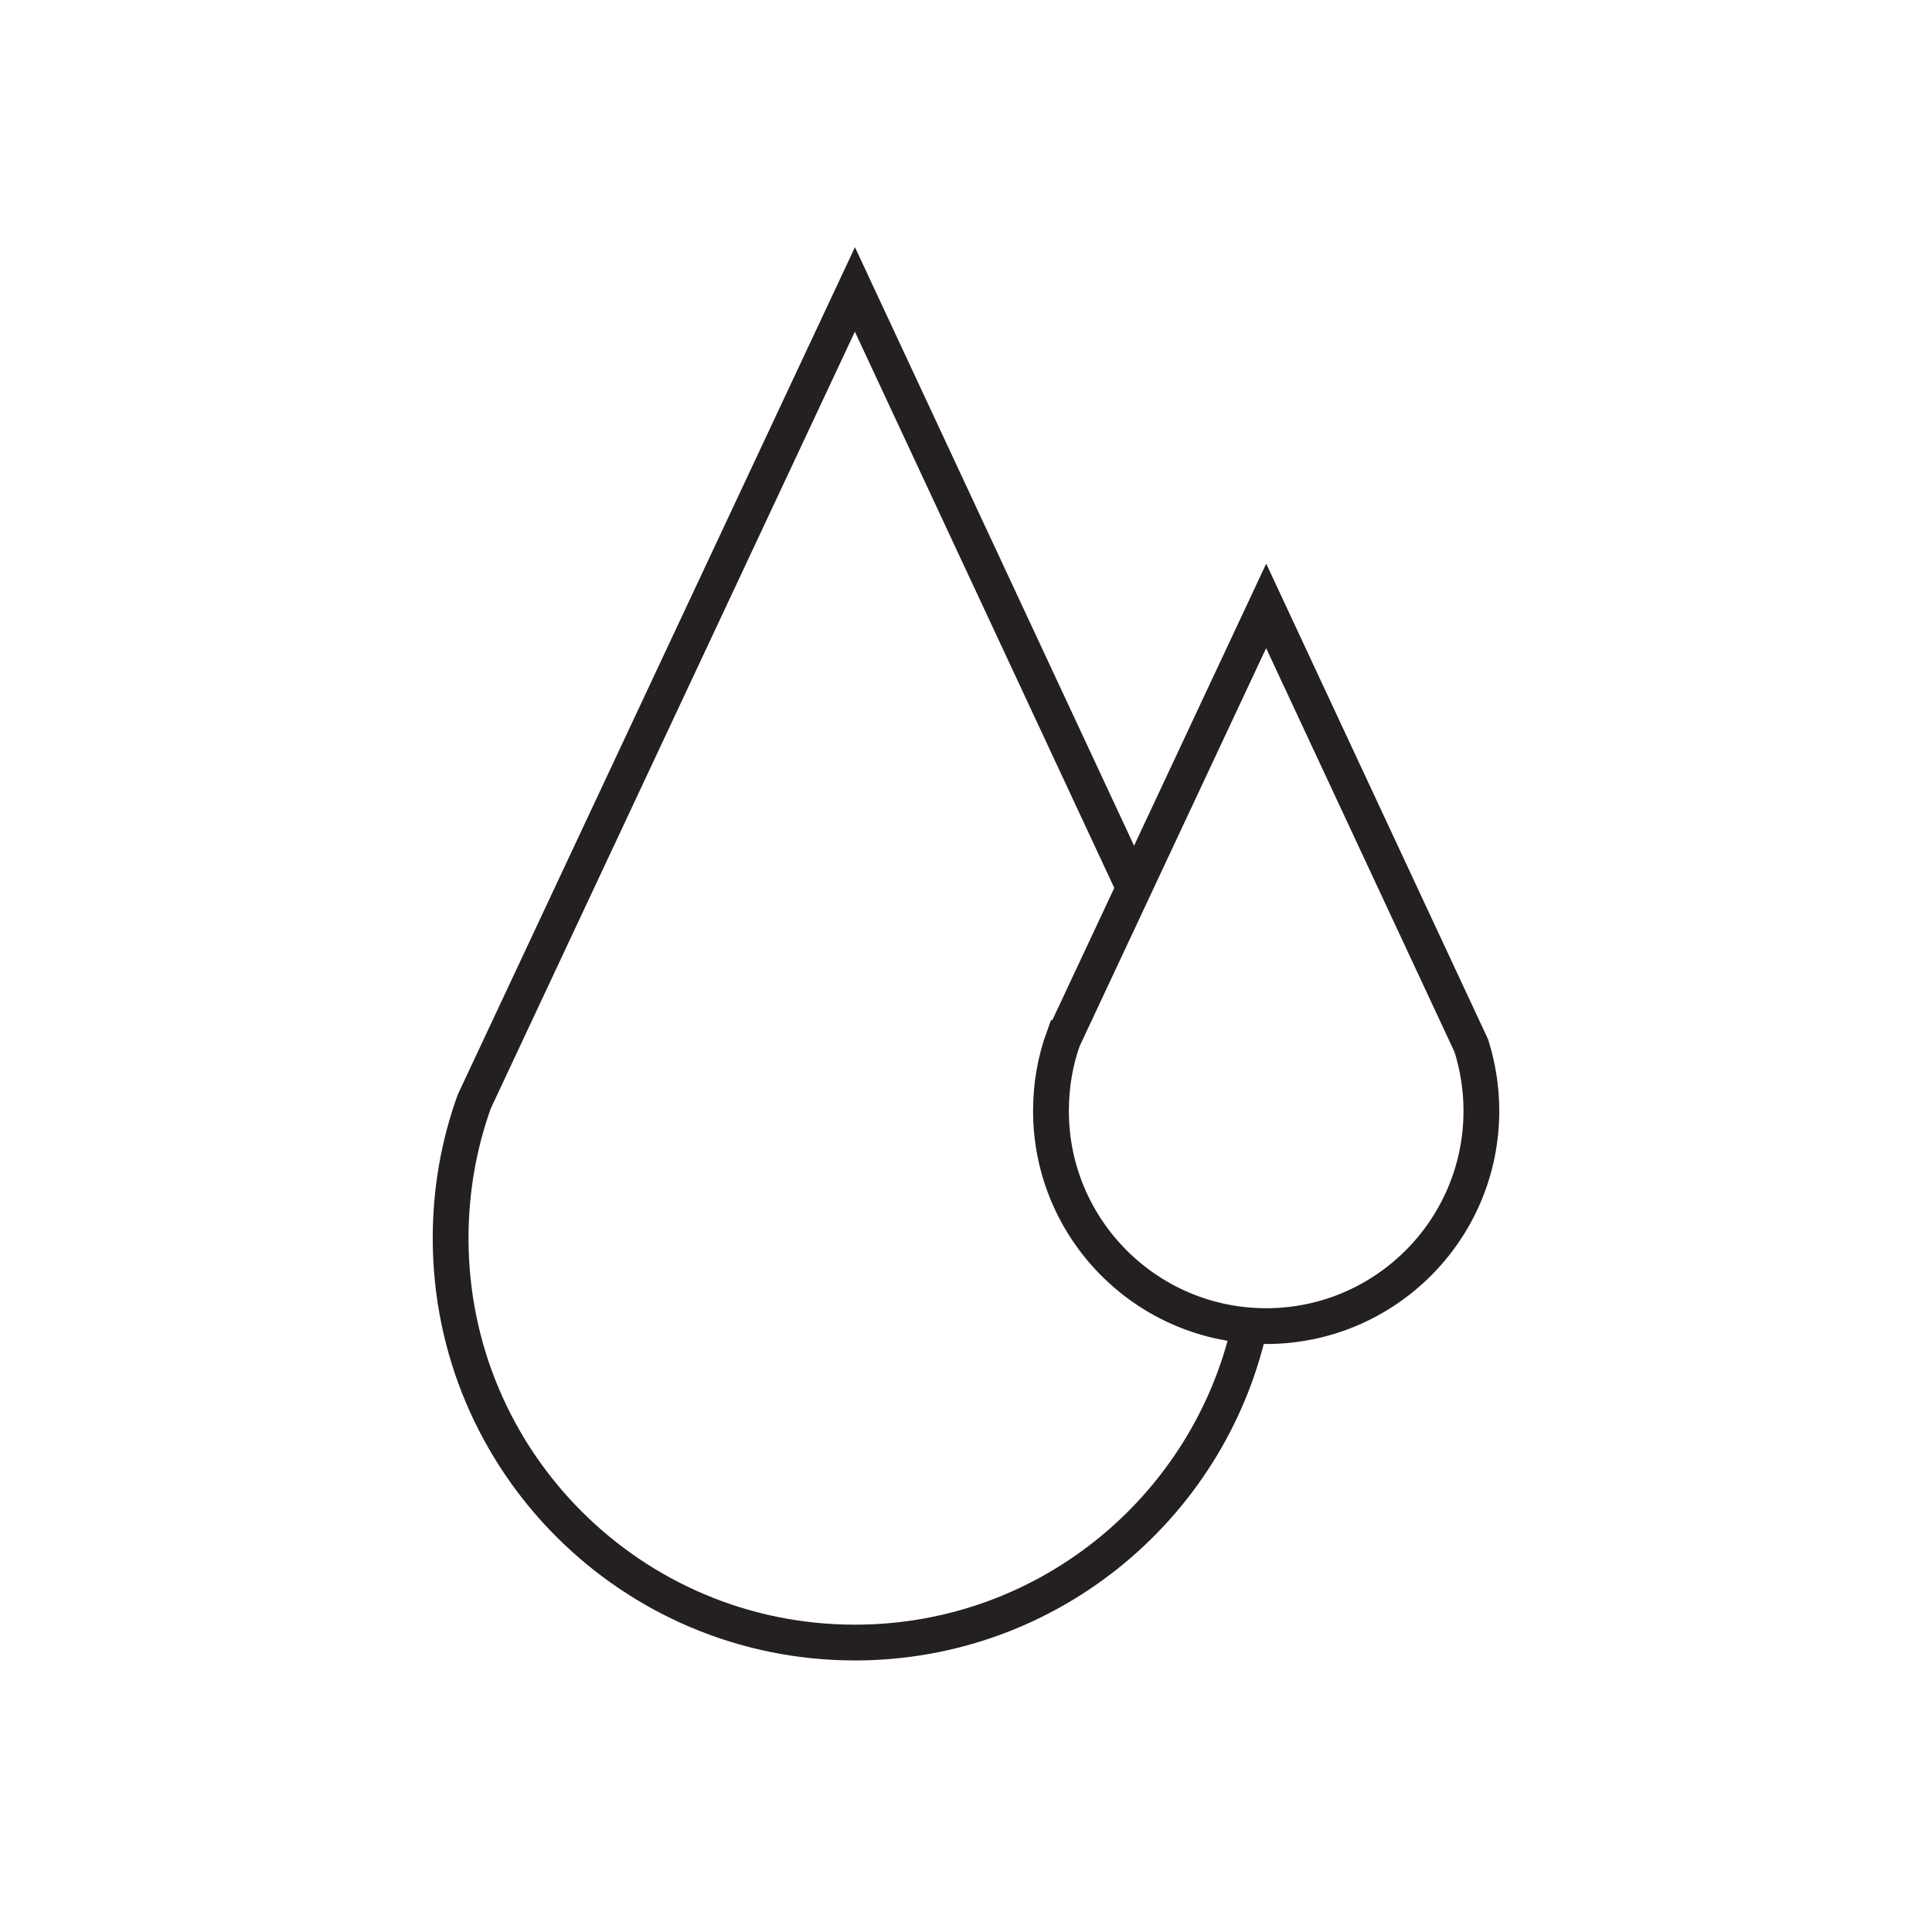
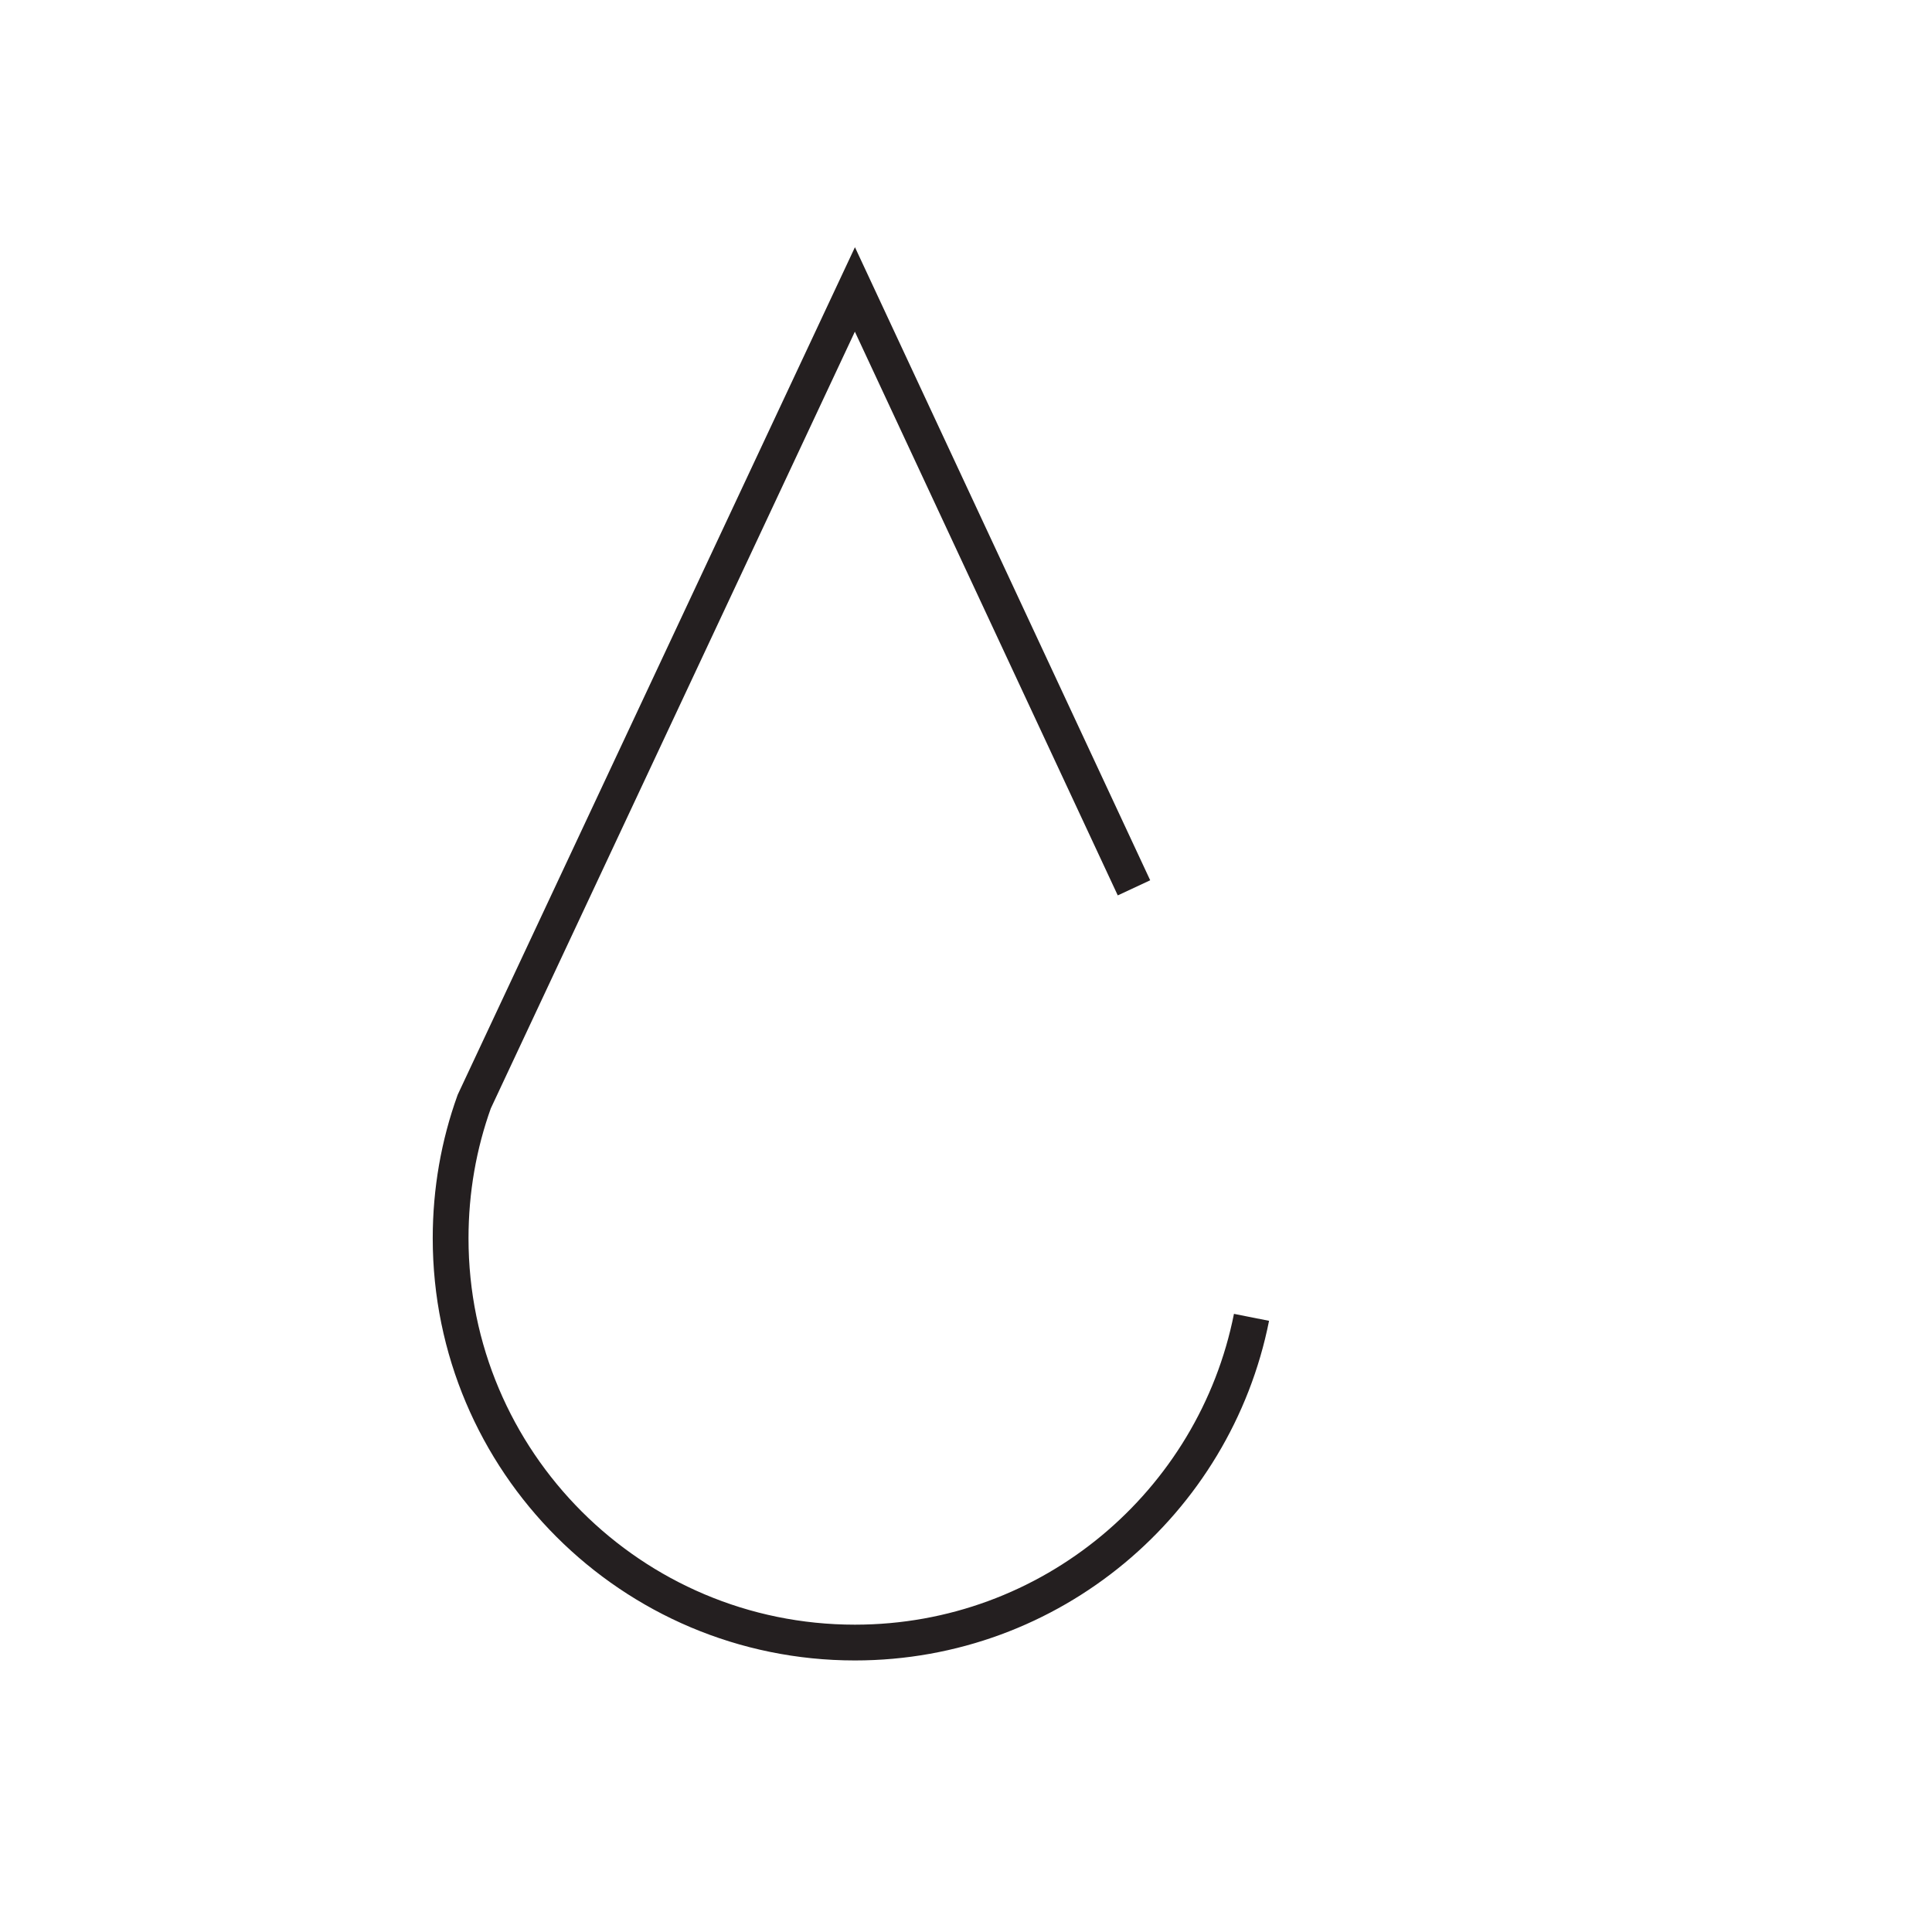
<svg xmlns="http://www.w3.org/2000/svg" id="Layer_1" data-name="Layer 1" viewBox="0 0 108 108">
  <defs>
    <style>.cls-1{fill:none;stroke:#241f20;stroke-miterlimit:10;stroke-width:2px}</style>
  </defs>
  <path d="m63.39 49.63-15.6-33.45-21.28 45.4c-.86 2.39-1.32 4.96-1.32 7.64 0 12.48 10.12 22.6 22.6 22.6 10.97 0 20.11-7.82 22.17-18.18" class="cls-1" />
-   <path d="M59.45 58.03c-.46 1.27-.7 2.64-.7 4.07 0 6.64 5.39 12.03 12.03 12.03s12.03-5.39 12.03-12.03c0-1.27-.2-2.49-.56-3.64L70.78 33.87 59.46 58.03Z" class="cls-1" />
</svg>